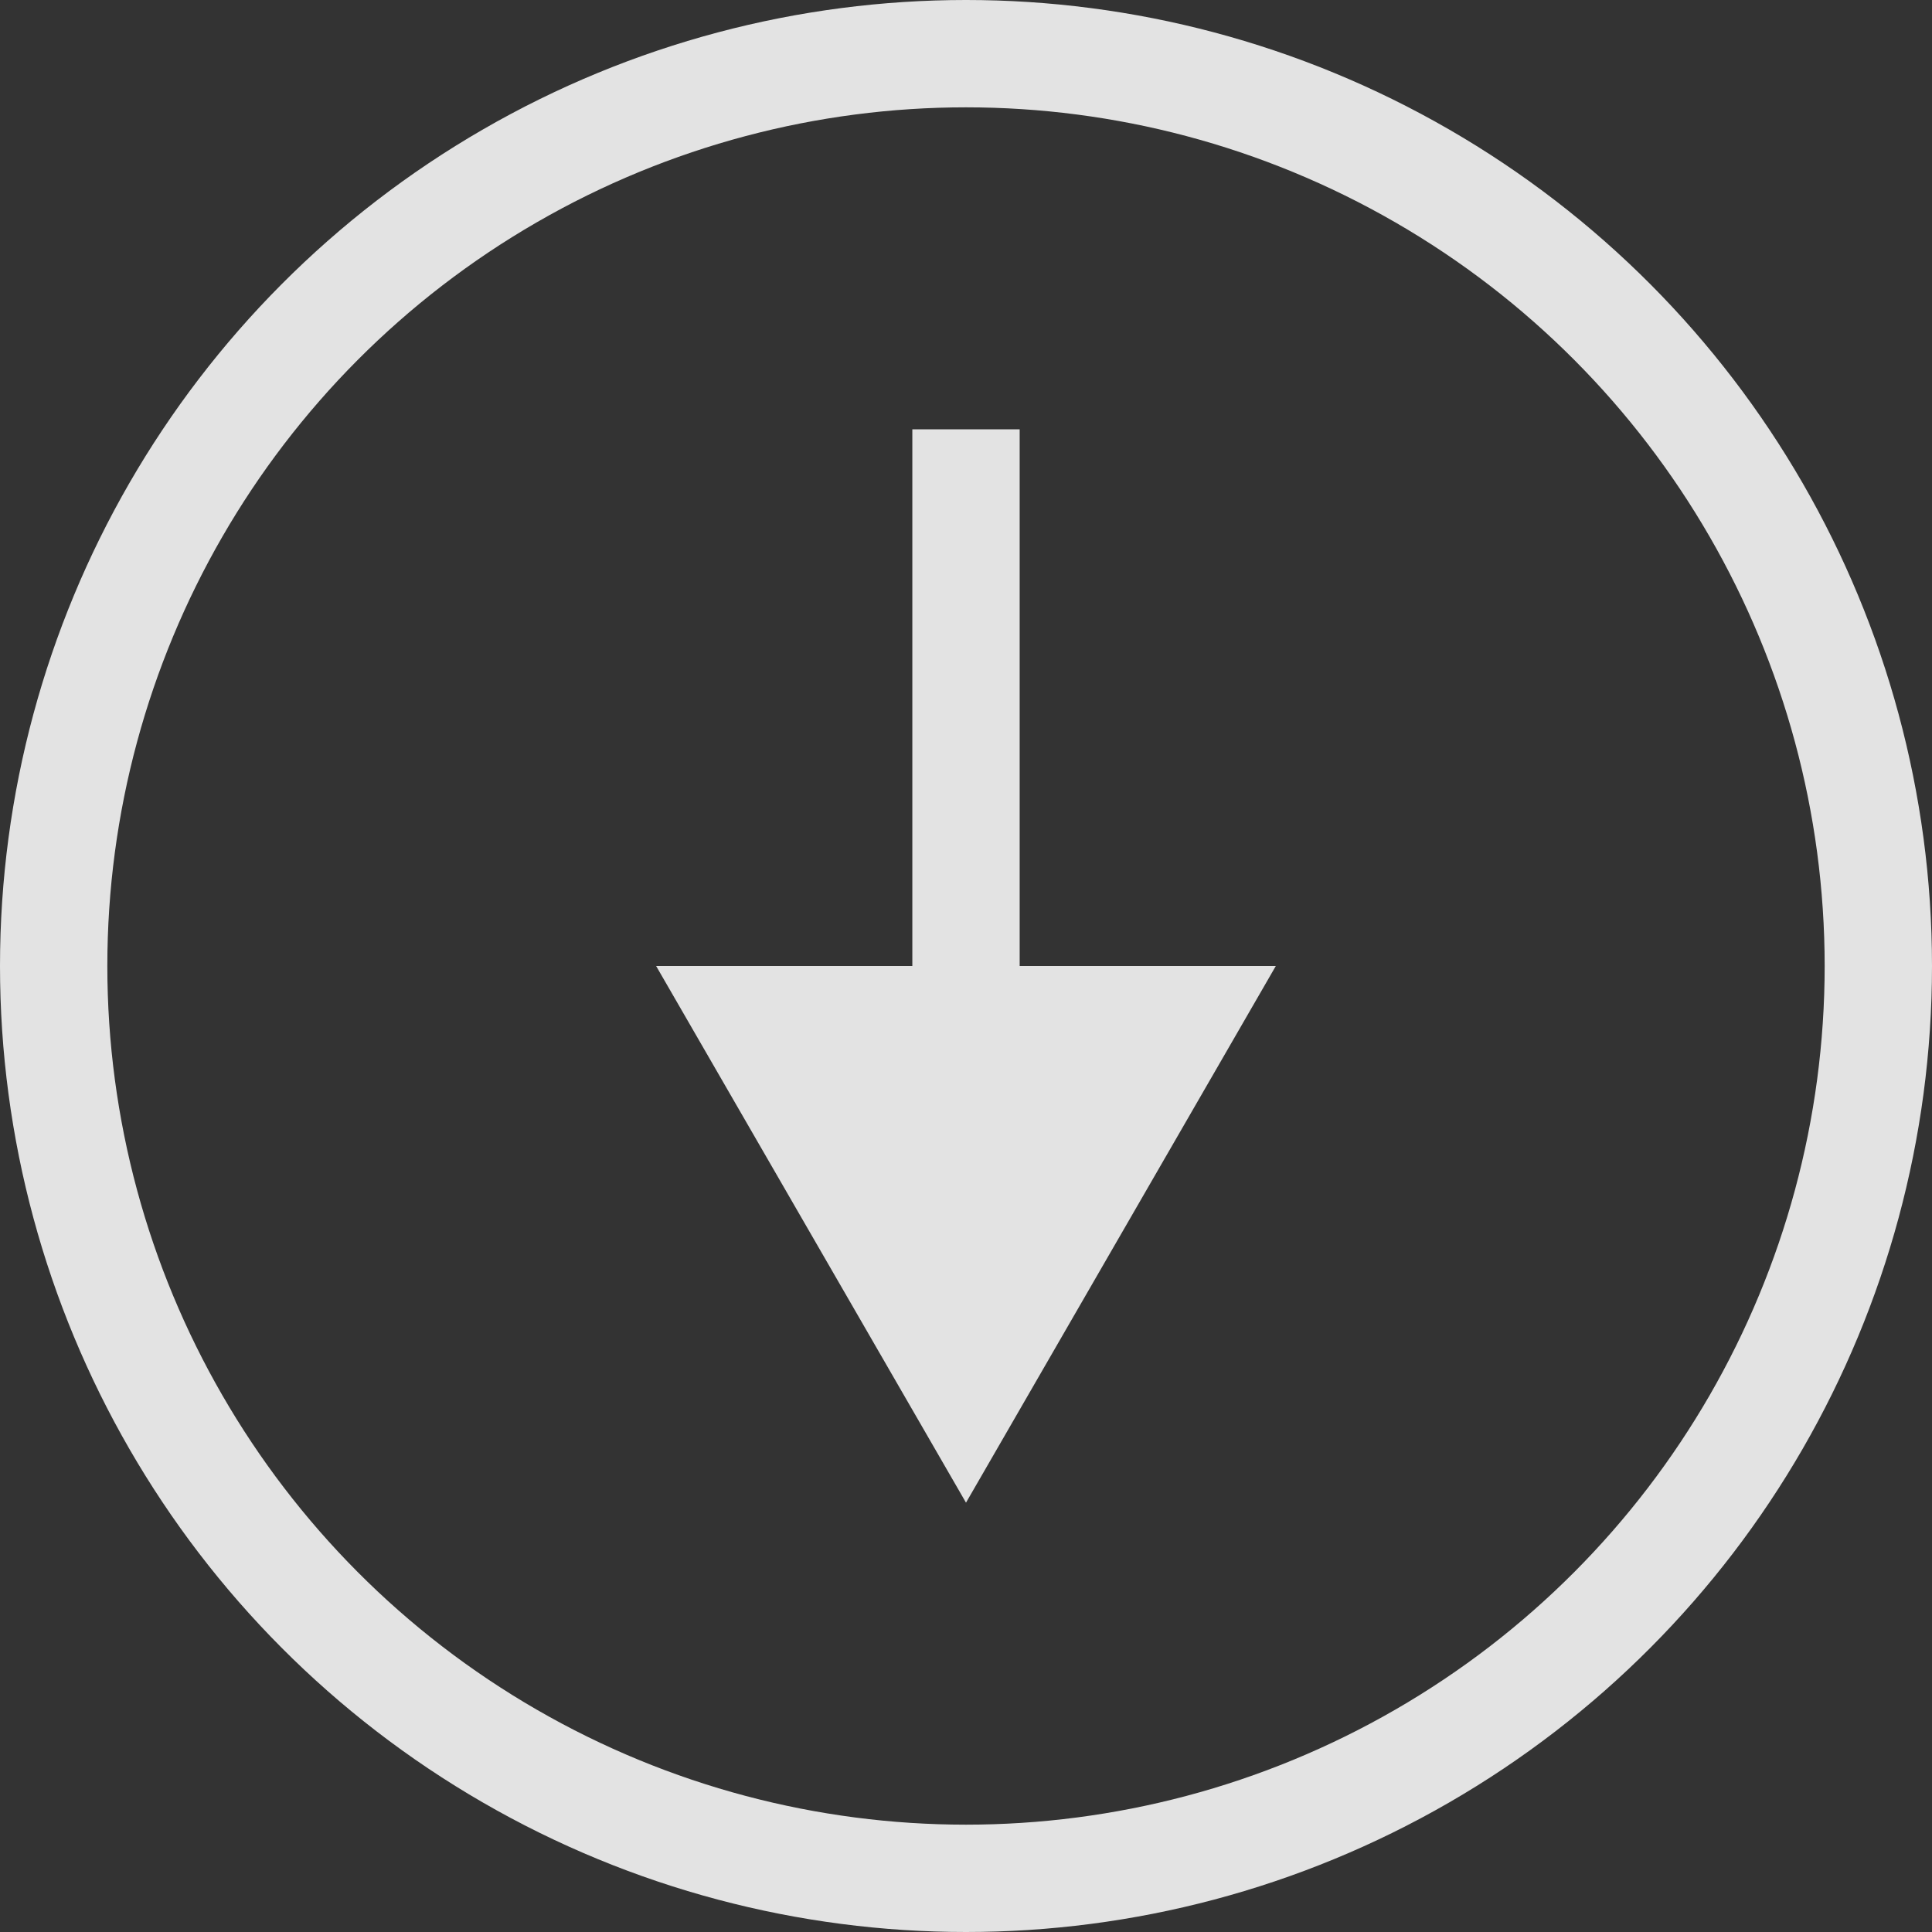
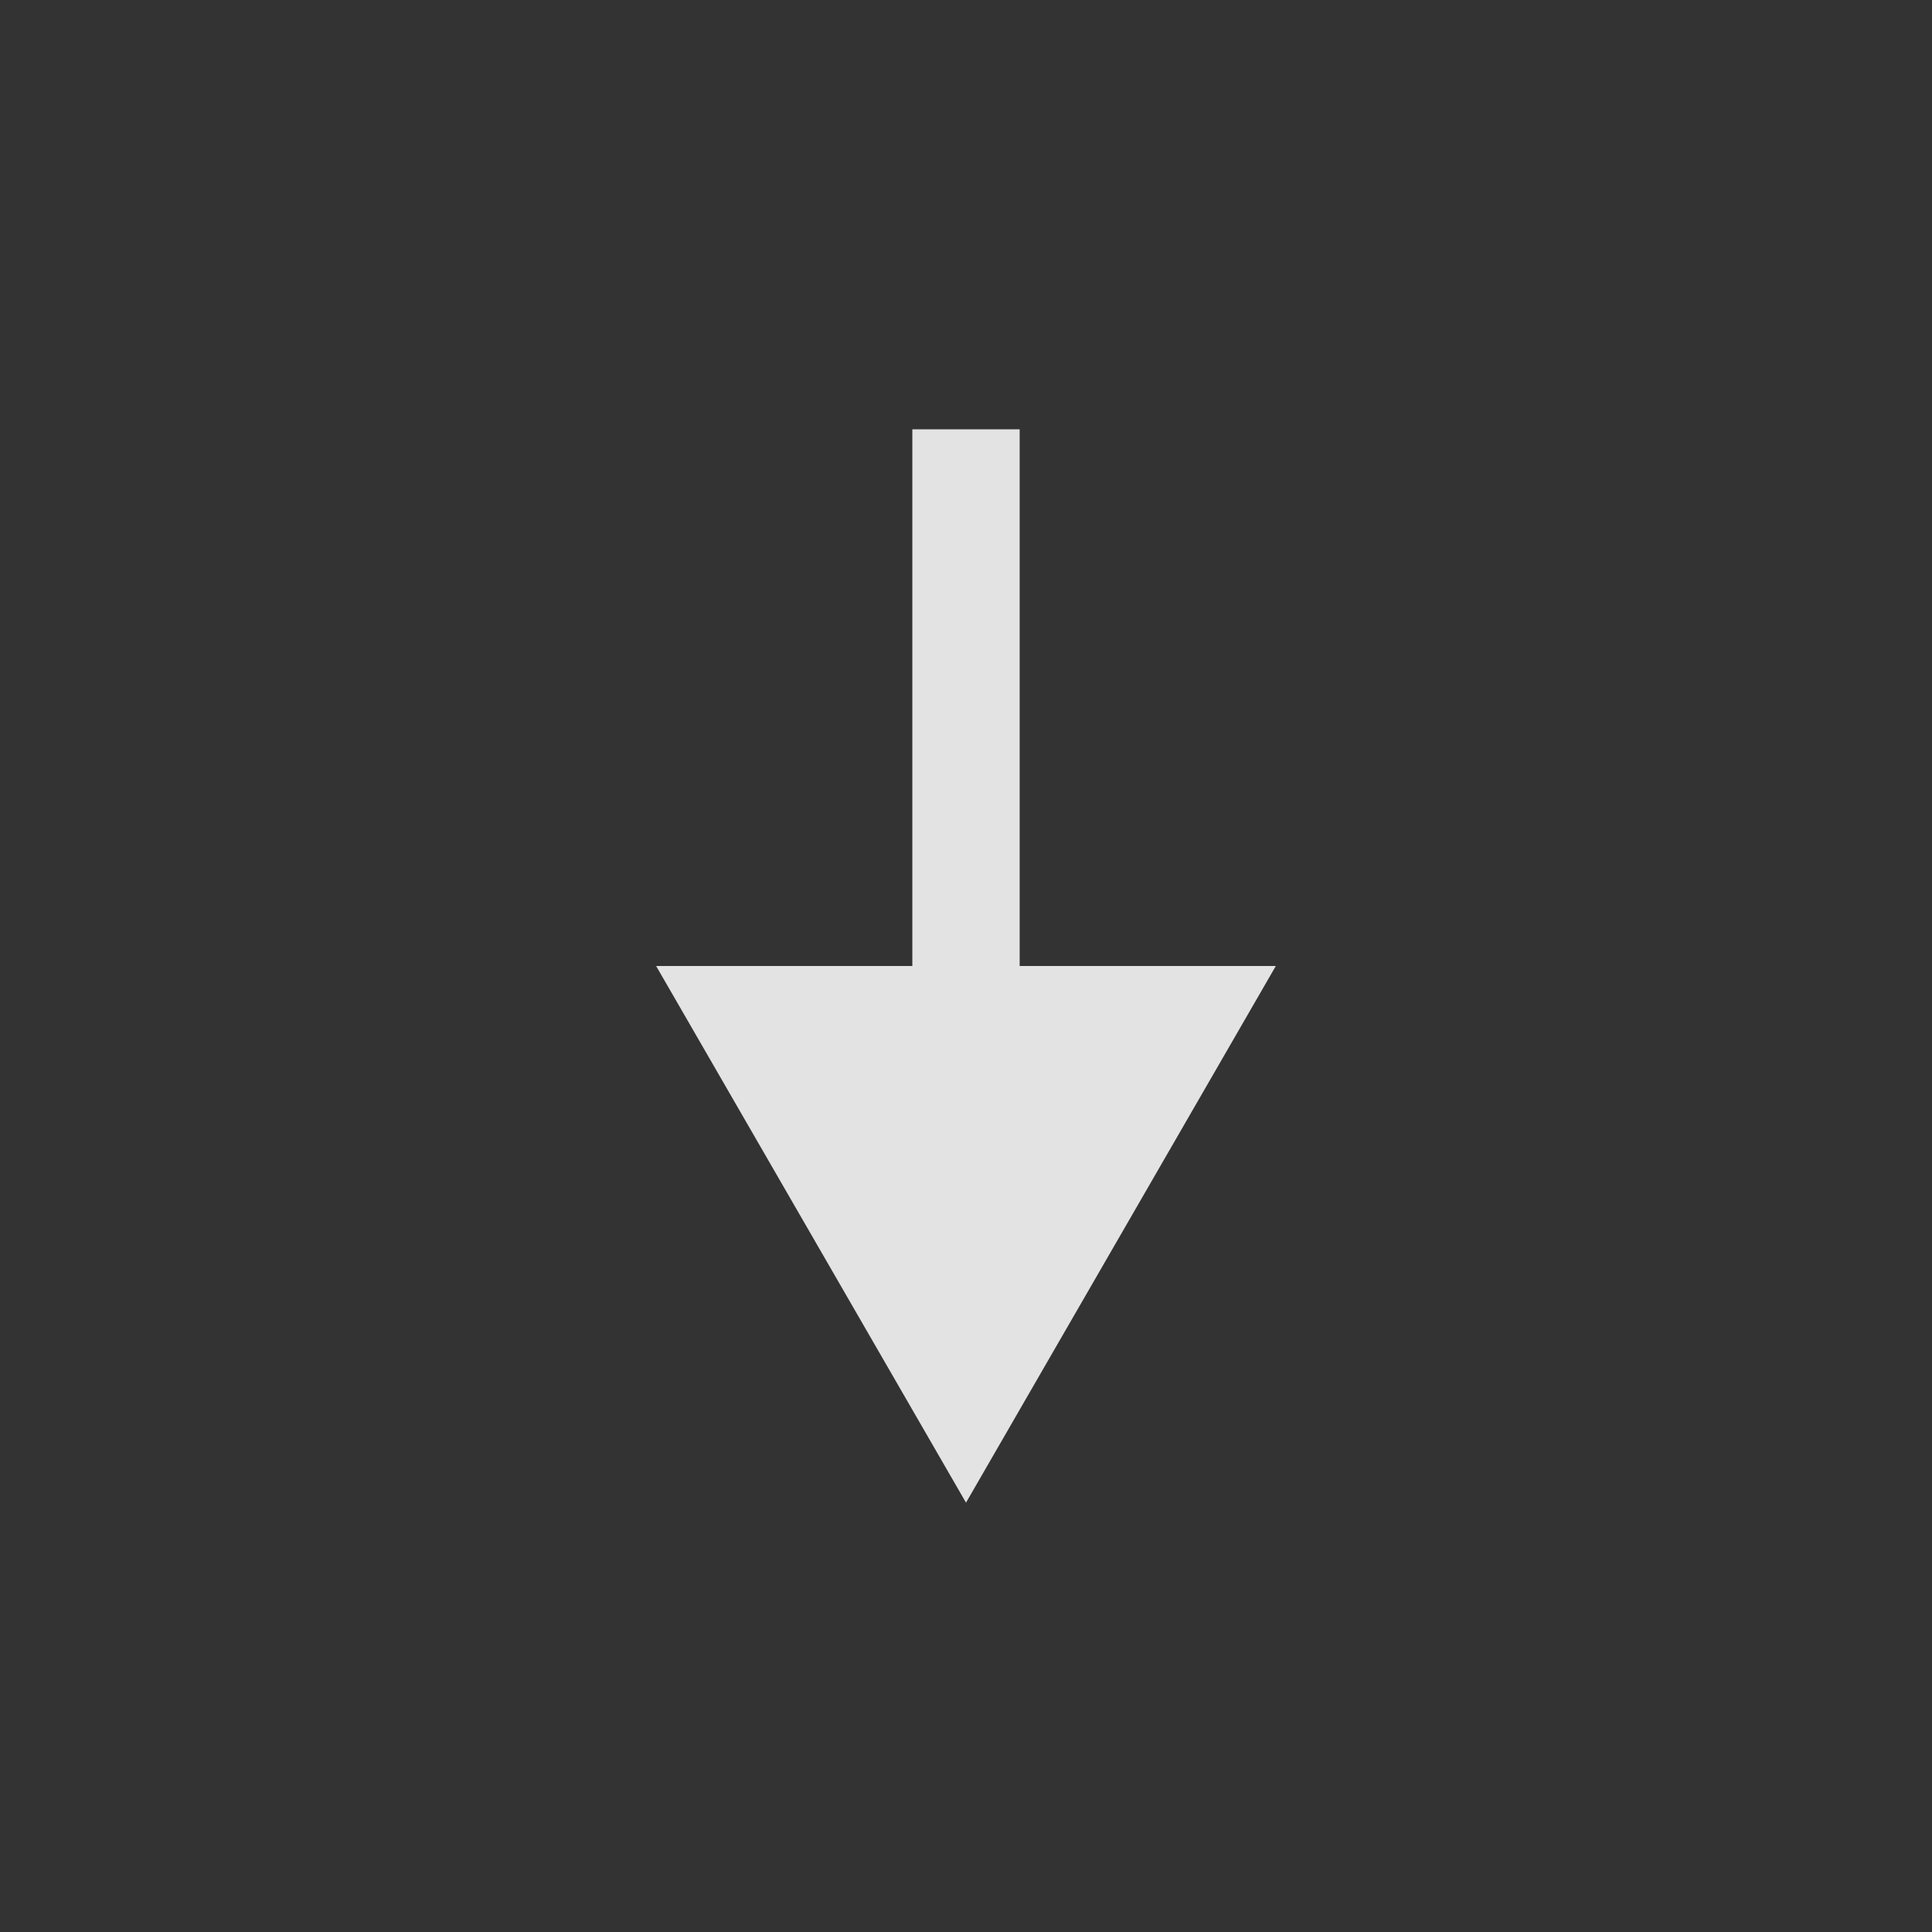
<svg xmlns="http://www.w3.org/2000/svg" width="36" height="36" viewBox="0 0 36 36" fill="none">
  <rect x="0" y="0" width="36" height="36" fill="#333333" stroke="none" />
  <g opacity="0.86">
-     <circle cx="18" cy="18" r="17" stroke="#fff" stroke-width="2" />
    <path d="M18 28L23.773 18L12.226 18L18 28ZM17 8L17 19L19 19L19 8L17 8Z" fill="#fff" />
  </g>
</svg>